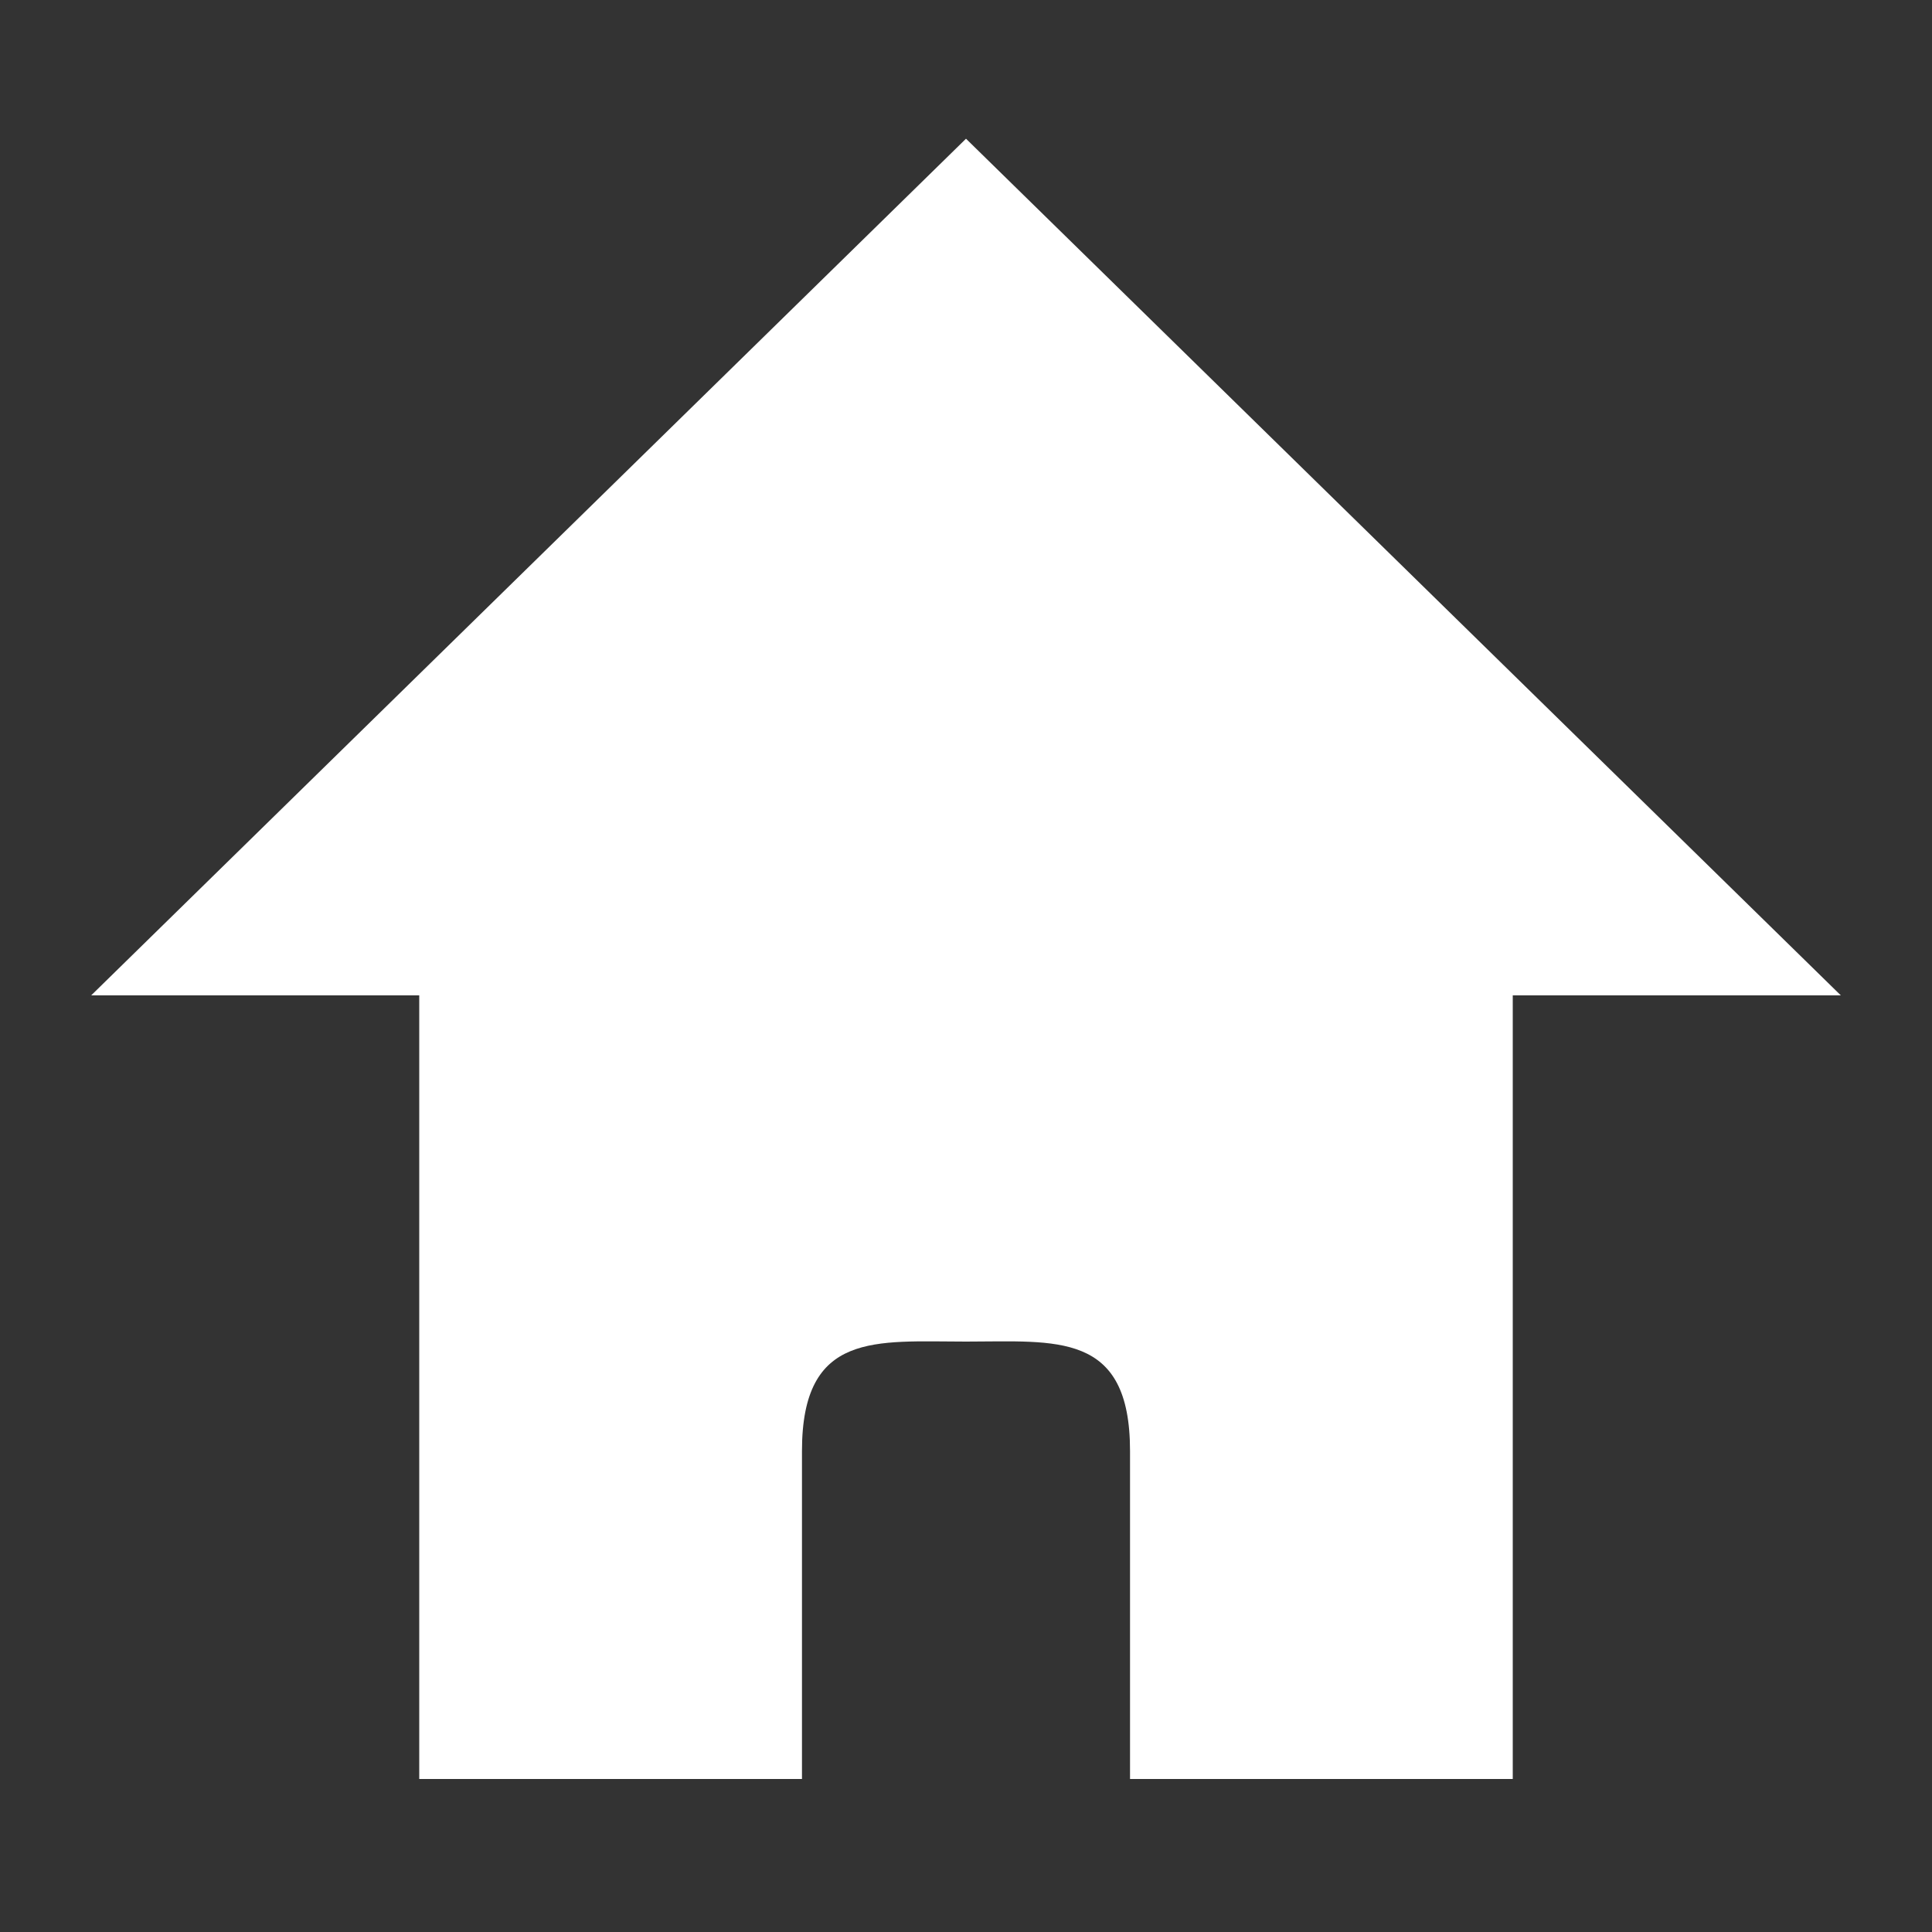
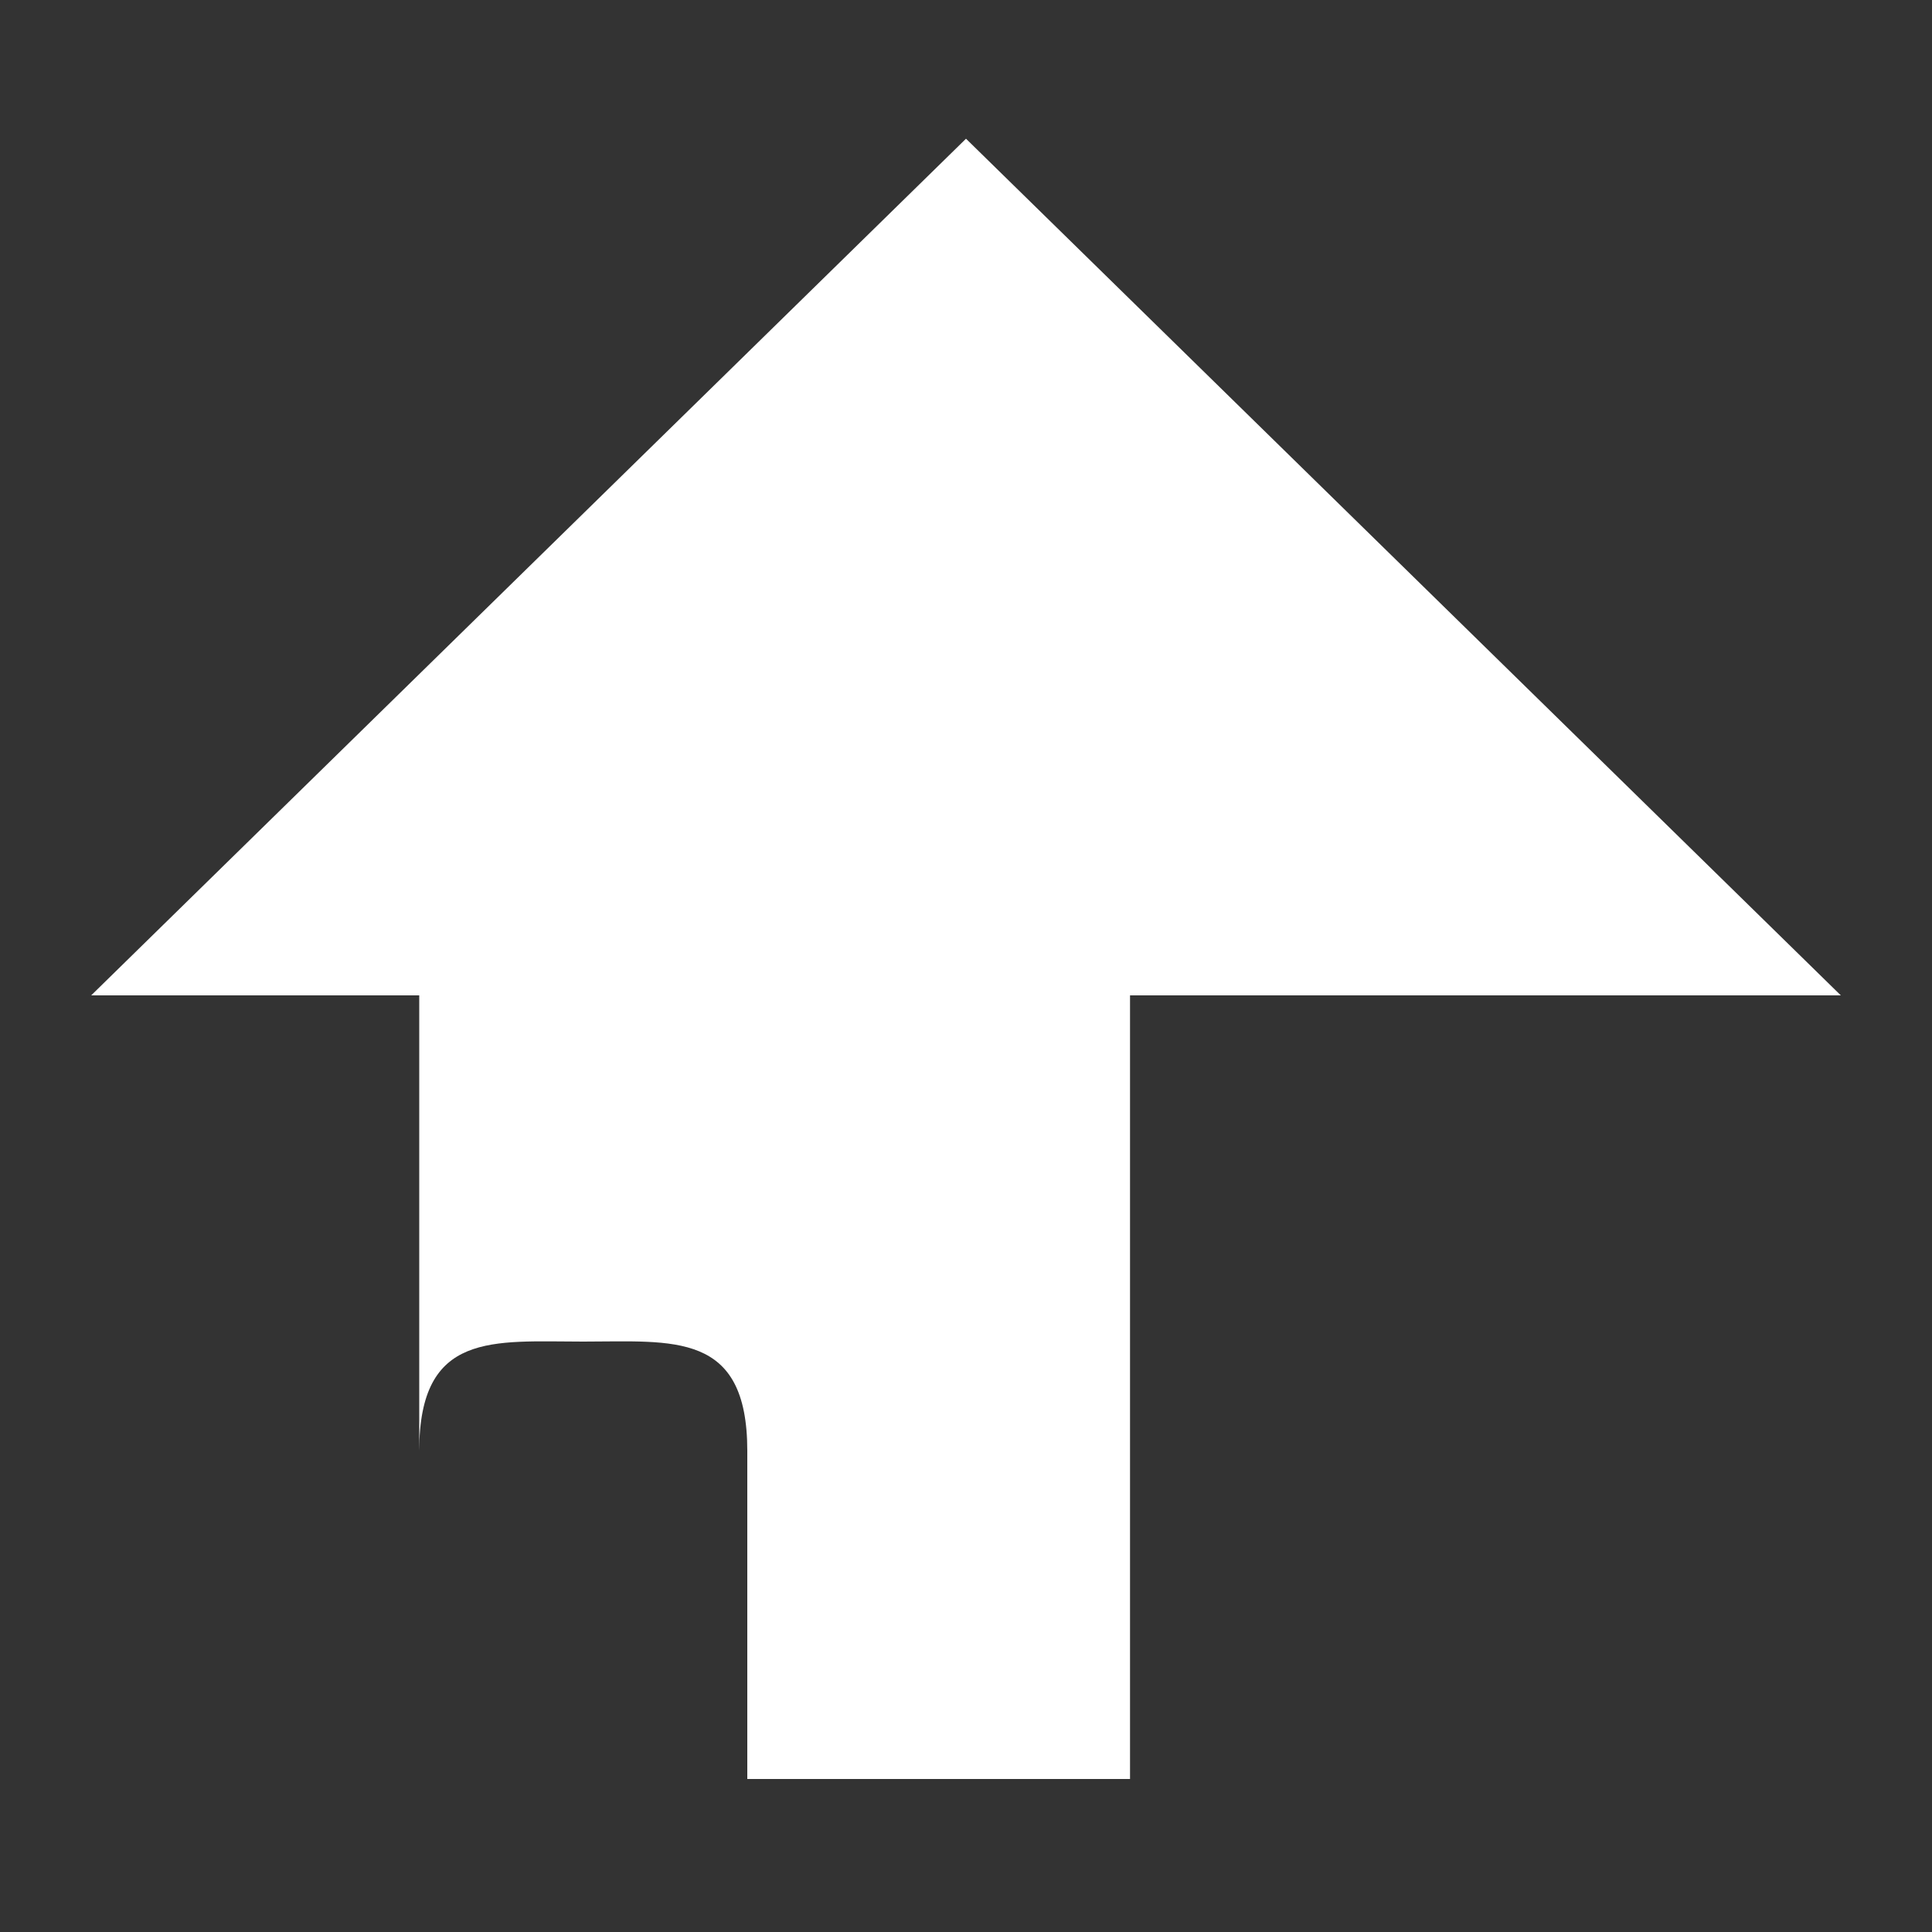
<svg xmlns="http://www.w3.org/2000/svg" id="_レイヤー_1" data-name="レイヤー 1" viewBox="0 0 100 100">
  <rect x="0" y="0" width="100" height="100" fill="#333333" stroke="none" />
  <defs>
    <style>
      .cls-1 {
        fill: #fff;
        stroke-width: 0px;
      }
    </style>
  </defs>
-   <path class="cls-1" d="M95.28,51.52L50,7.18,4.72,51.52h16.98v40.56h19.81v-16.98c0-6.21,3.83-5.66,8.49-5.66s8.49-.55,8.49,5.66v16.98h19.81v-40.56h16.98Z" />
+   <path class="cls-1" d="M95.28,51.52L50,7.18,4.72,51.52h16.98v40.56v-16.98c0-6.21,3.83-5.66,8.49-5.66s8.49-.55,8.49,5.66v16.98h19.81v-40.56h16.98Z" />
</svg>